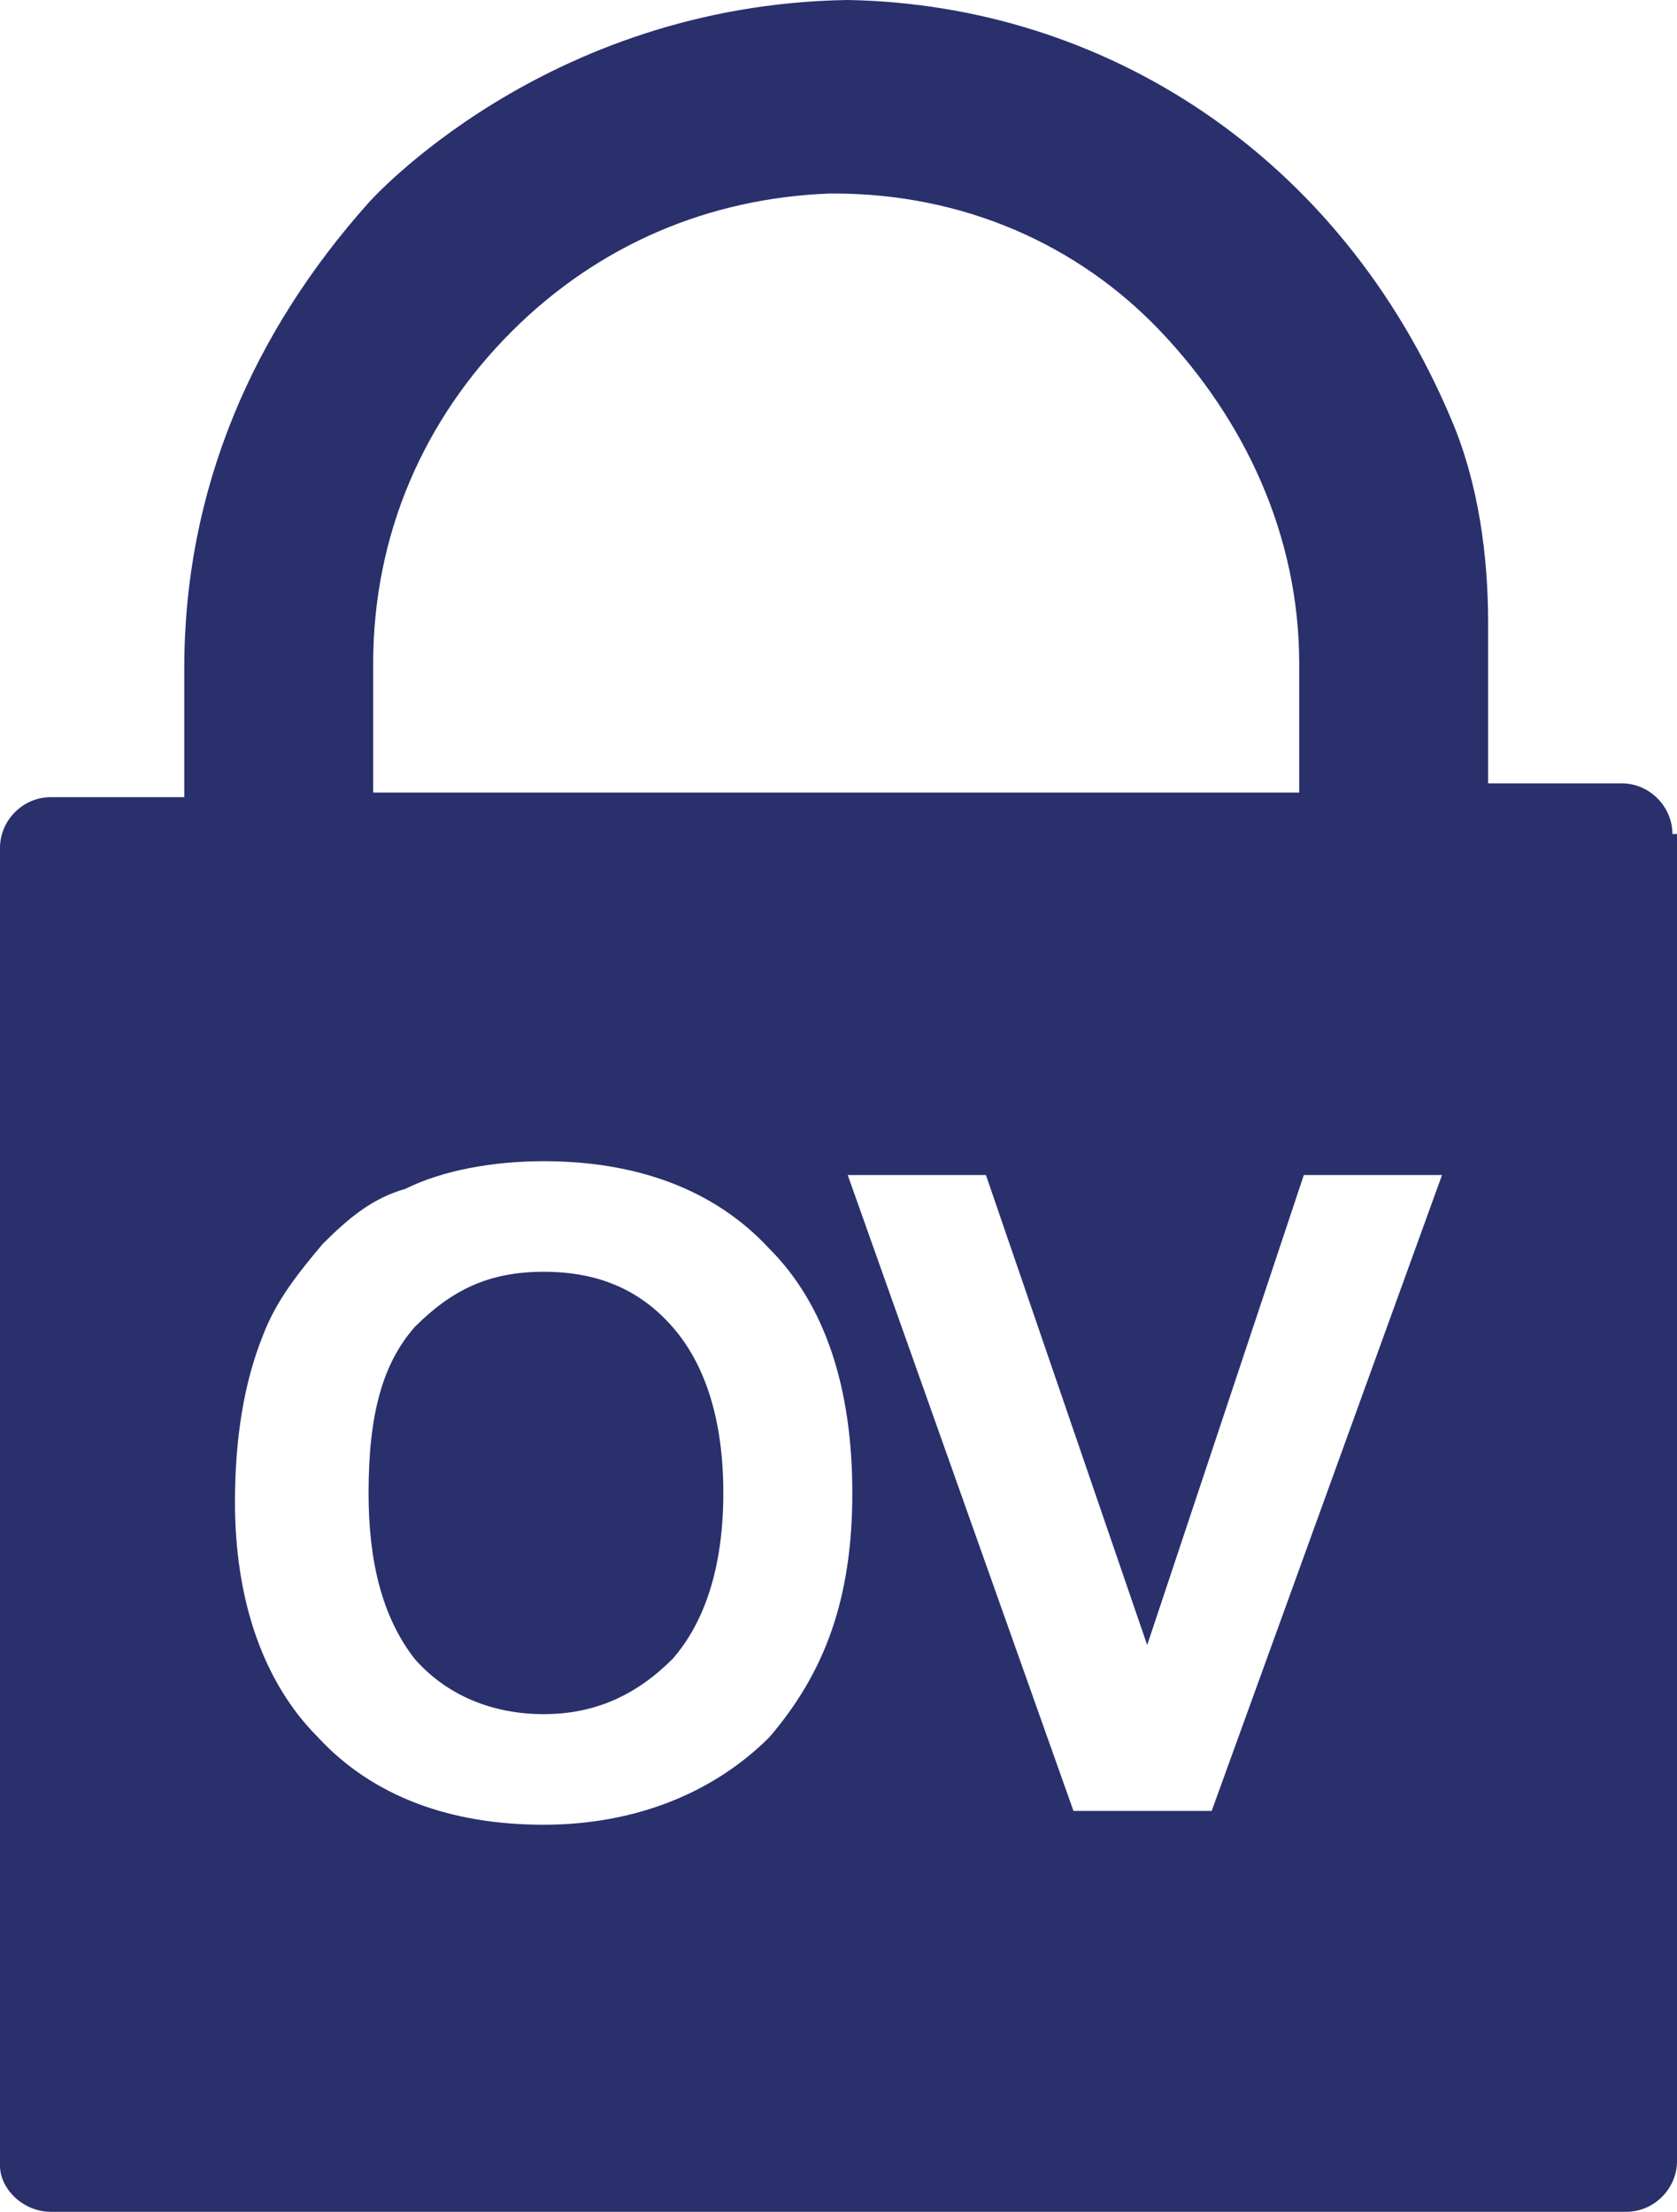
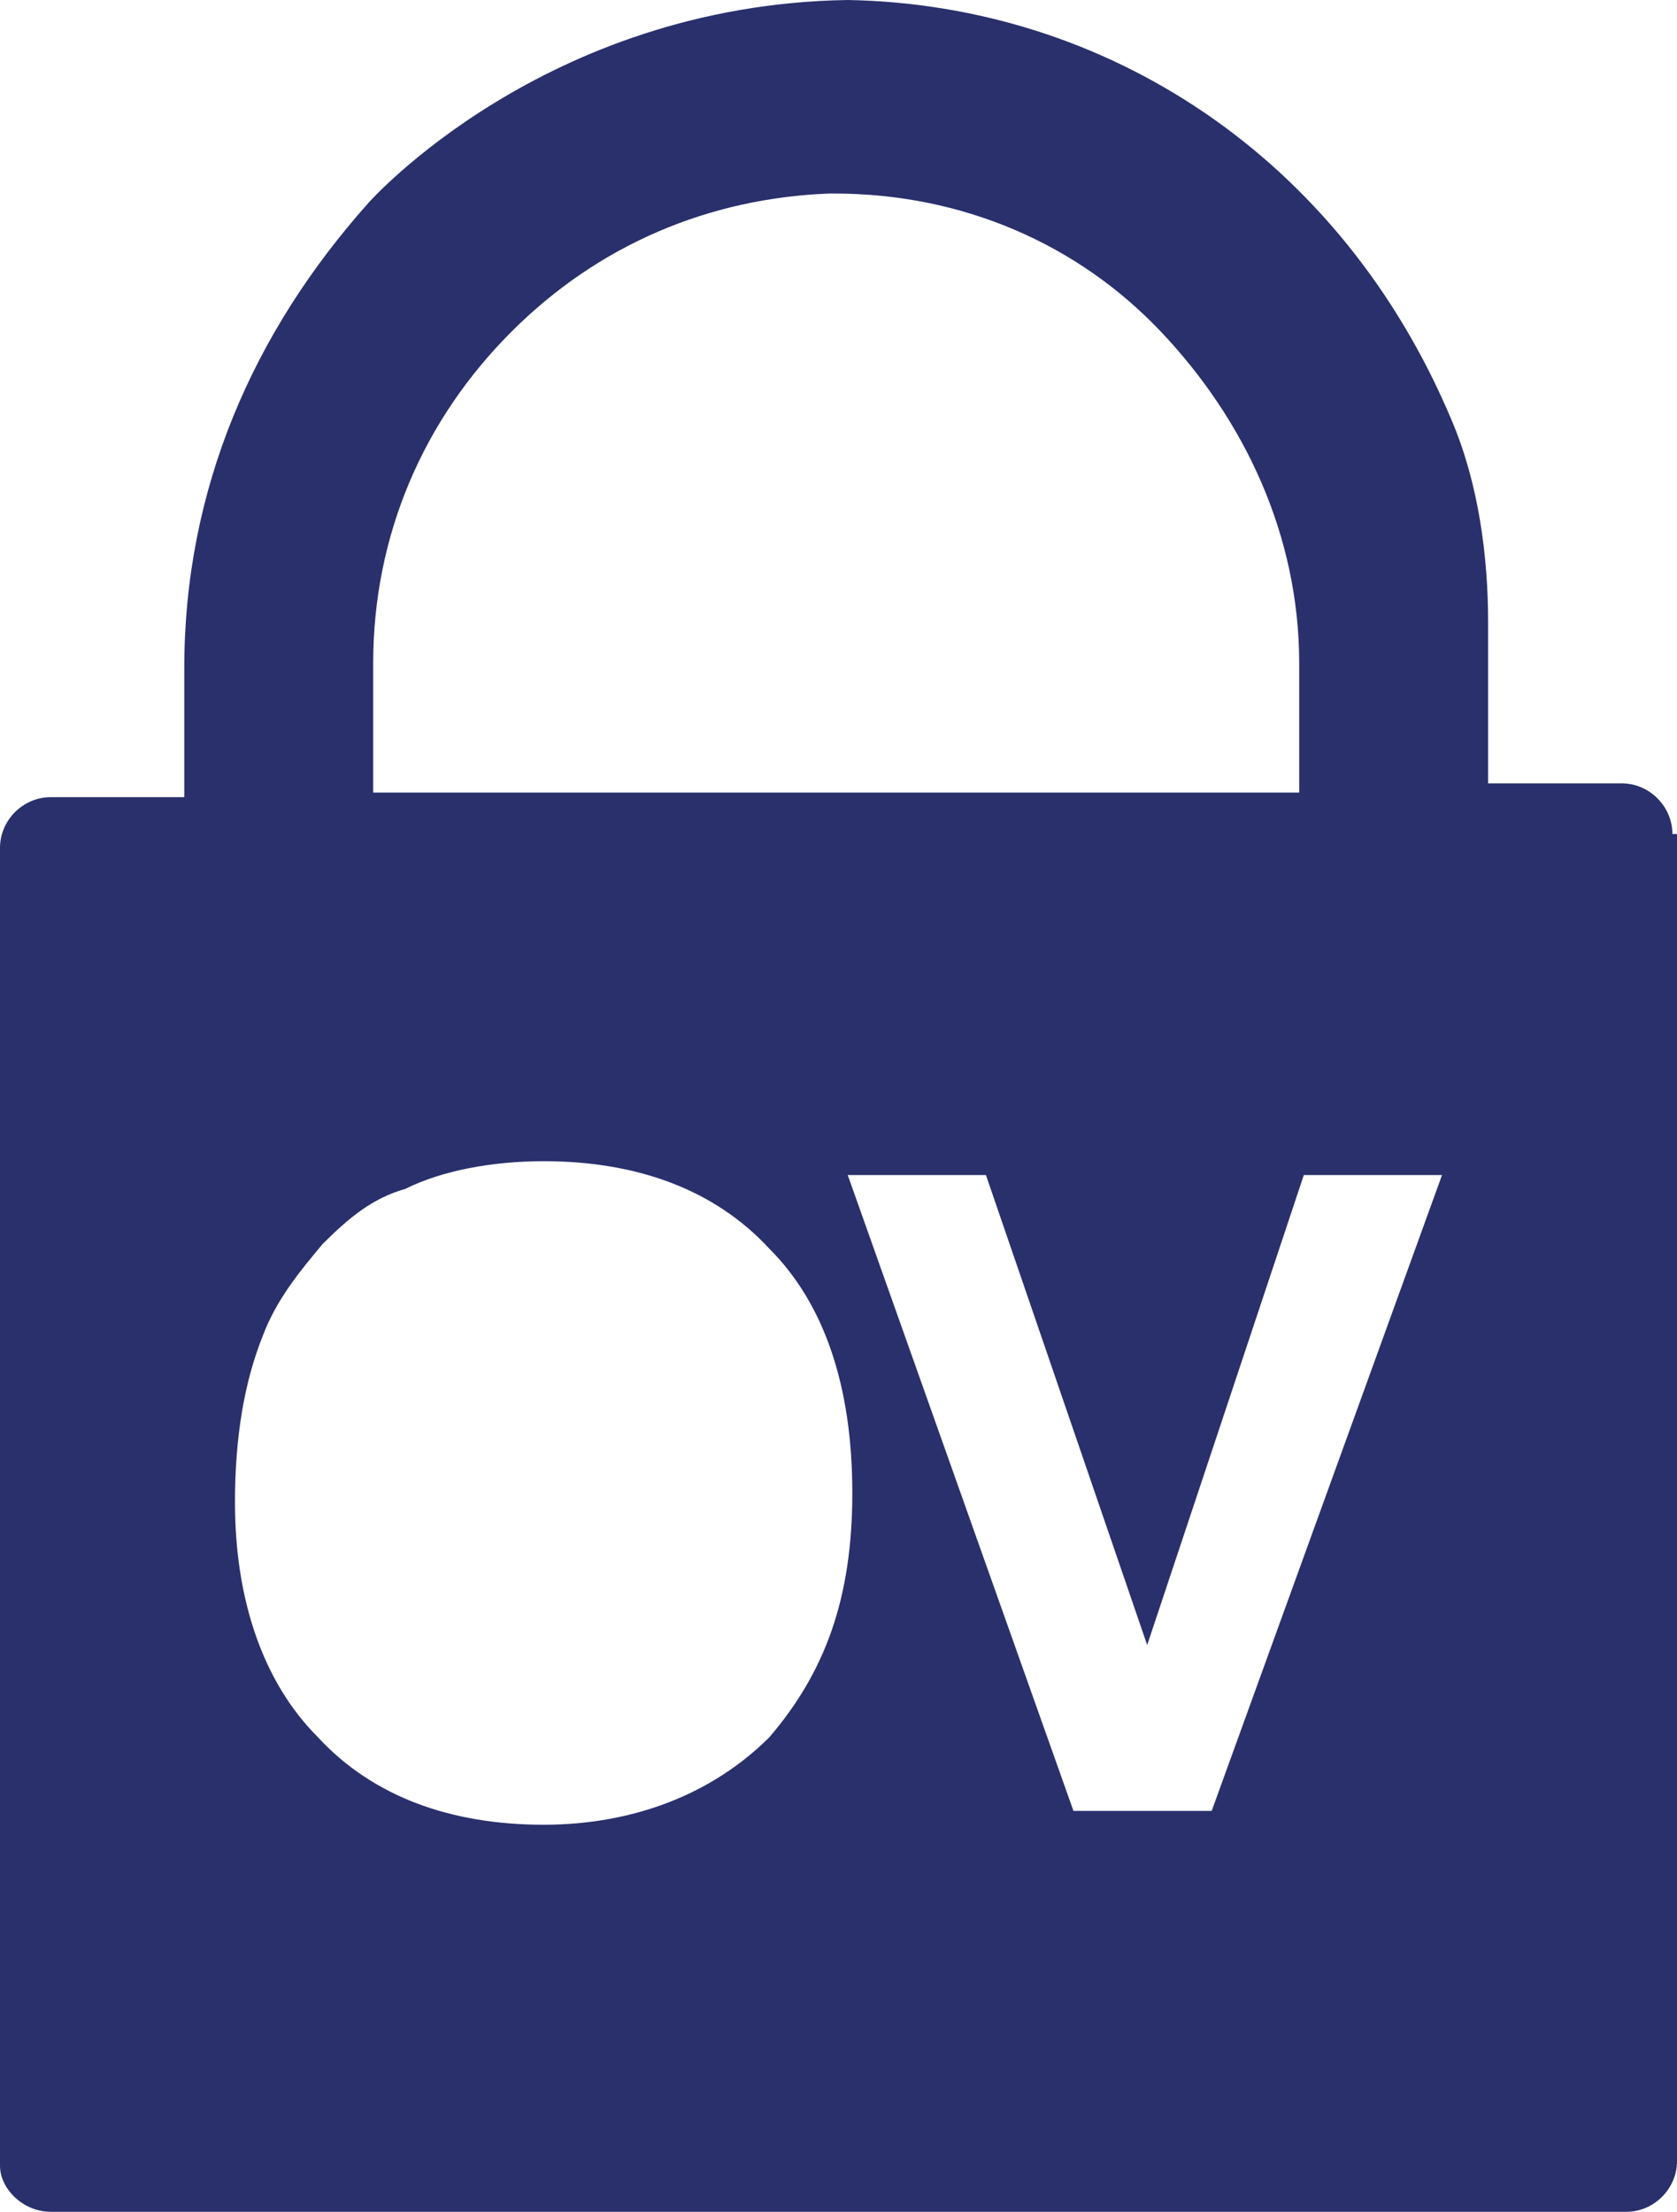
<svg xmlns="http://www.w3.org/2000/svg" version="1.1" id="Layer_1" x="0px" y="0px" width="36.4px" height="48px" viewBox="0 0 36.4 48" style="enable-background:new 0 0 36.4 48;" xml:space="preserve">
  <style type="text/css">
	.st0{fill:#29306C;}
</style>
  <g>
-     <path class="st0" d="M11.8,27.6c-1.2,0-2,0.4-2.8,1.2C8.3,29.6,8,30.7,8,32.4C8,33.9,8.3,35.1,9,36c0.7,0.8,1.7,1.2,2.8,1.2   s2-0.4,2.8-1.2c0.7-0.8,1.1-2,1.1-3.6c0-1.6-0.4-2.8-1.1-3.6C13.9,28,13,27.6,11.8,27.6z" />
    <path class="st0" d="M36.3,18.1c0-0.6-0.5-1.1-1.1-1.1h-2.9v-3.5c0-1.4-0.2-3-0.8-4.4C29.1,3.4,24,0.1,18.4,0C11.8,0.1,8,4.4,8,4.4   c-2.5,2.8-4,6.2-4,10.1v2.8H1.1c-0.6,0-1.1,0.5-1.1,1.1V47c0,0.5,0.5,1,1.1,1h34.2c0.6,0,1.1-0.5,1.1-1.1V18.1H36.3z M8.1,14.4   c0-2.8,1.1-5.3,3-7.2s4.3-2.9,6.9-3h0.1l0,0c2.8,0,5.3,1.1,7.1,3s3,4.4,3,7.2v2.8H8.1V14.4z M16.7,37.7c-1.2,1.2-2.9,1.9-4.9,1.9   S8.1,39,6.9,37.7c-1.2-1.2-1.8-3-1.8-5.1c0-1.4,0.2-2.6,0.6-3.6C6,28.2,6.5,27.6,7,27c0.6-0.6,1.1-1,1.8-1.2c0.8-0.4,1.9-0.6,3-0.6   c2,0,3.7,0.6,4.9,1.9c1.2,1.2,1.8,3,1.8,5.3S17.9,36.3,16.7,37.7z M26.3,39.3h-3l-4.9-13.8h3l3.5,10.2l3.4-10.2h3L26.3,39.3z" />
  </g>
</svg>